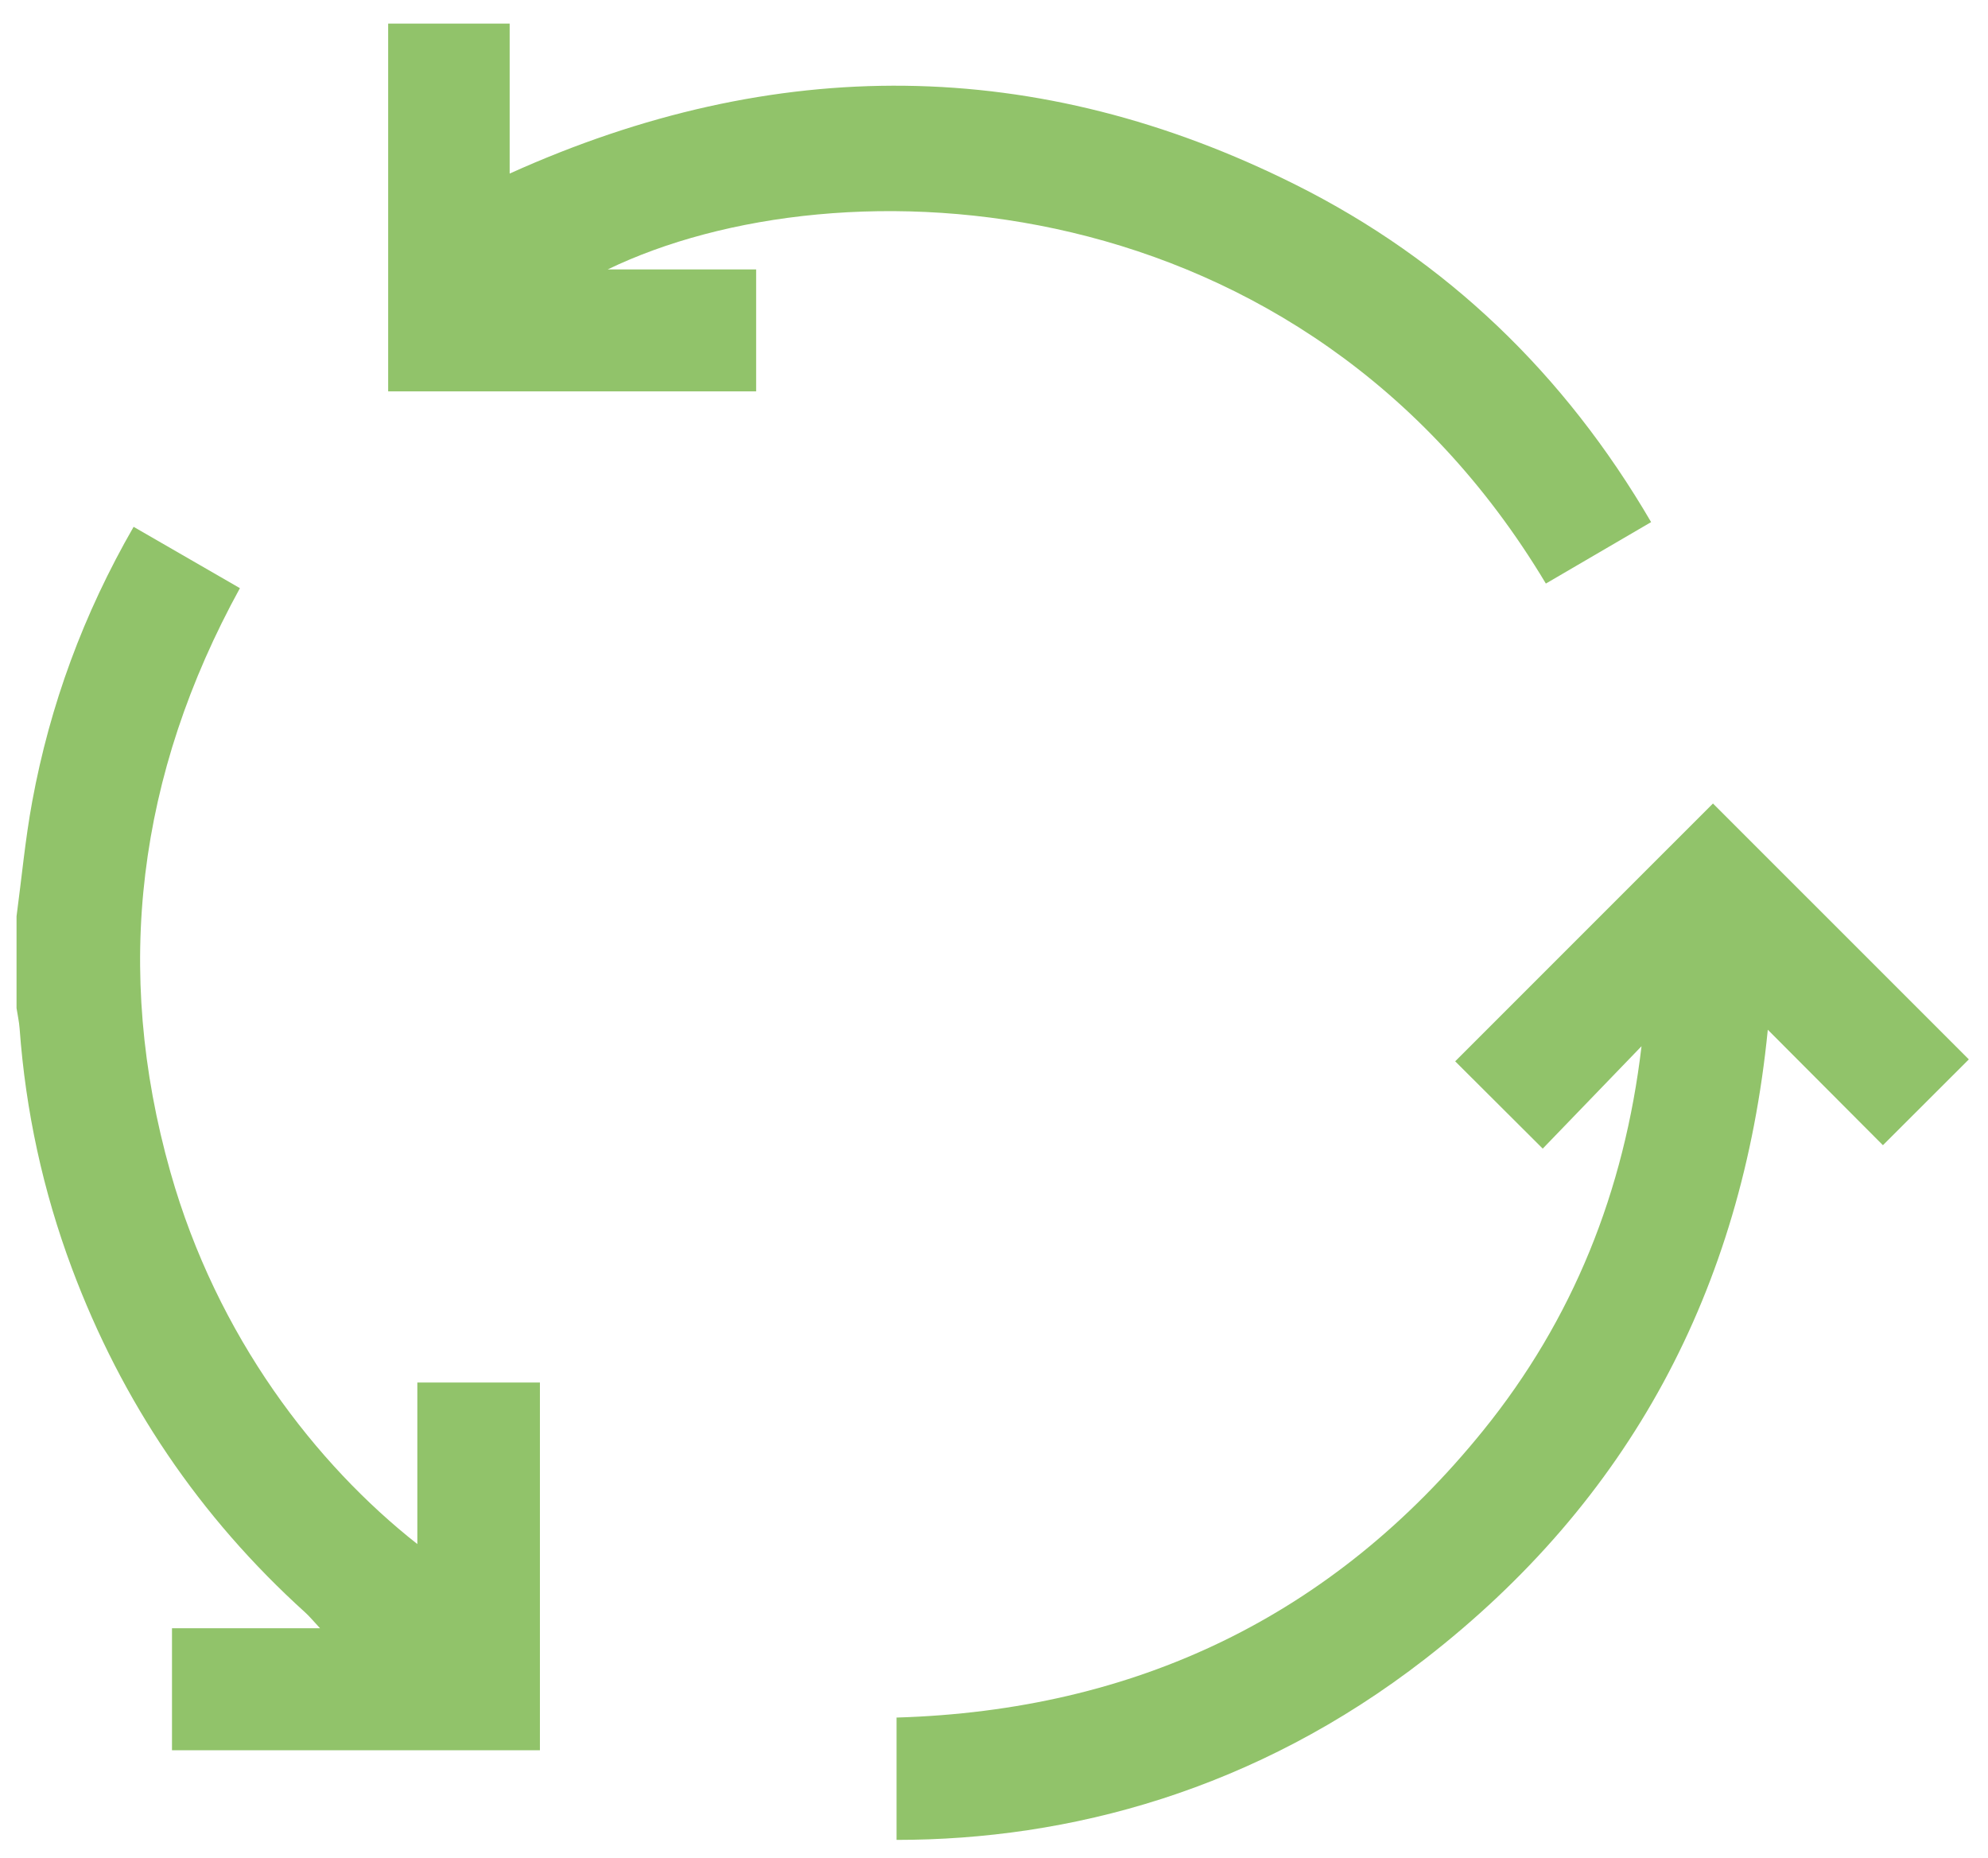
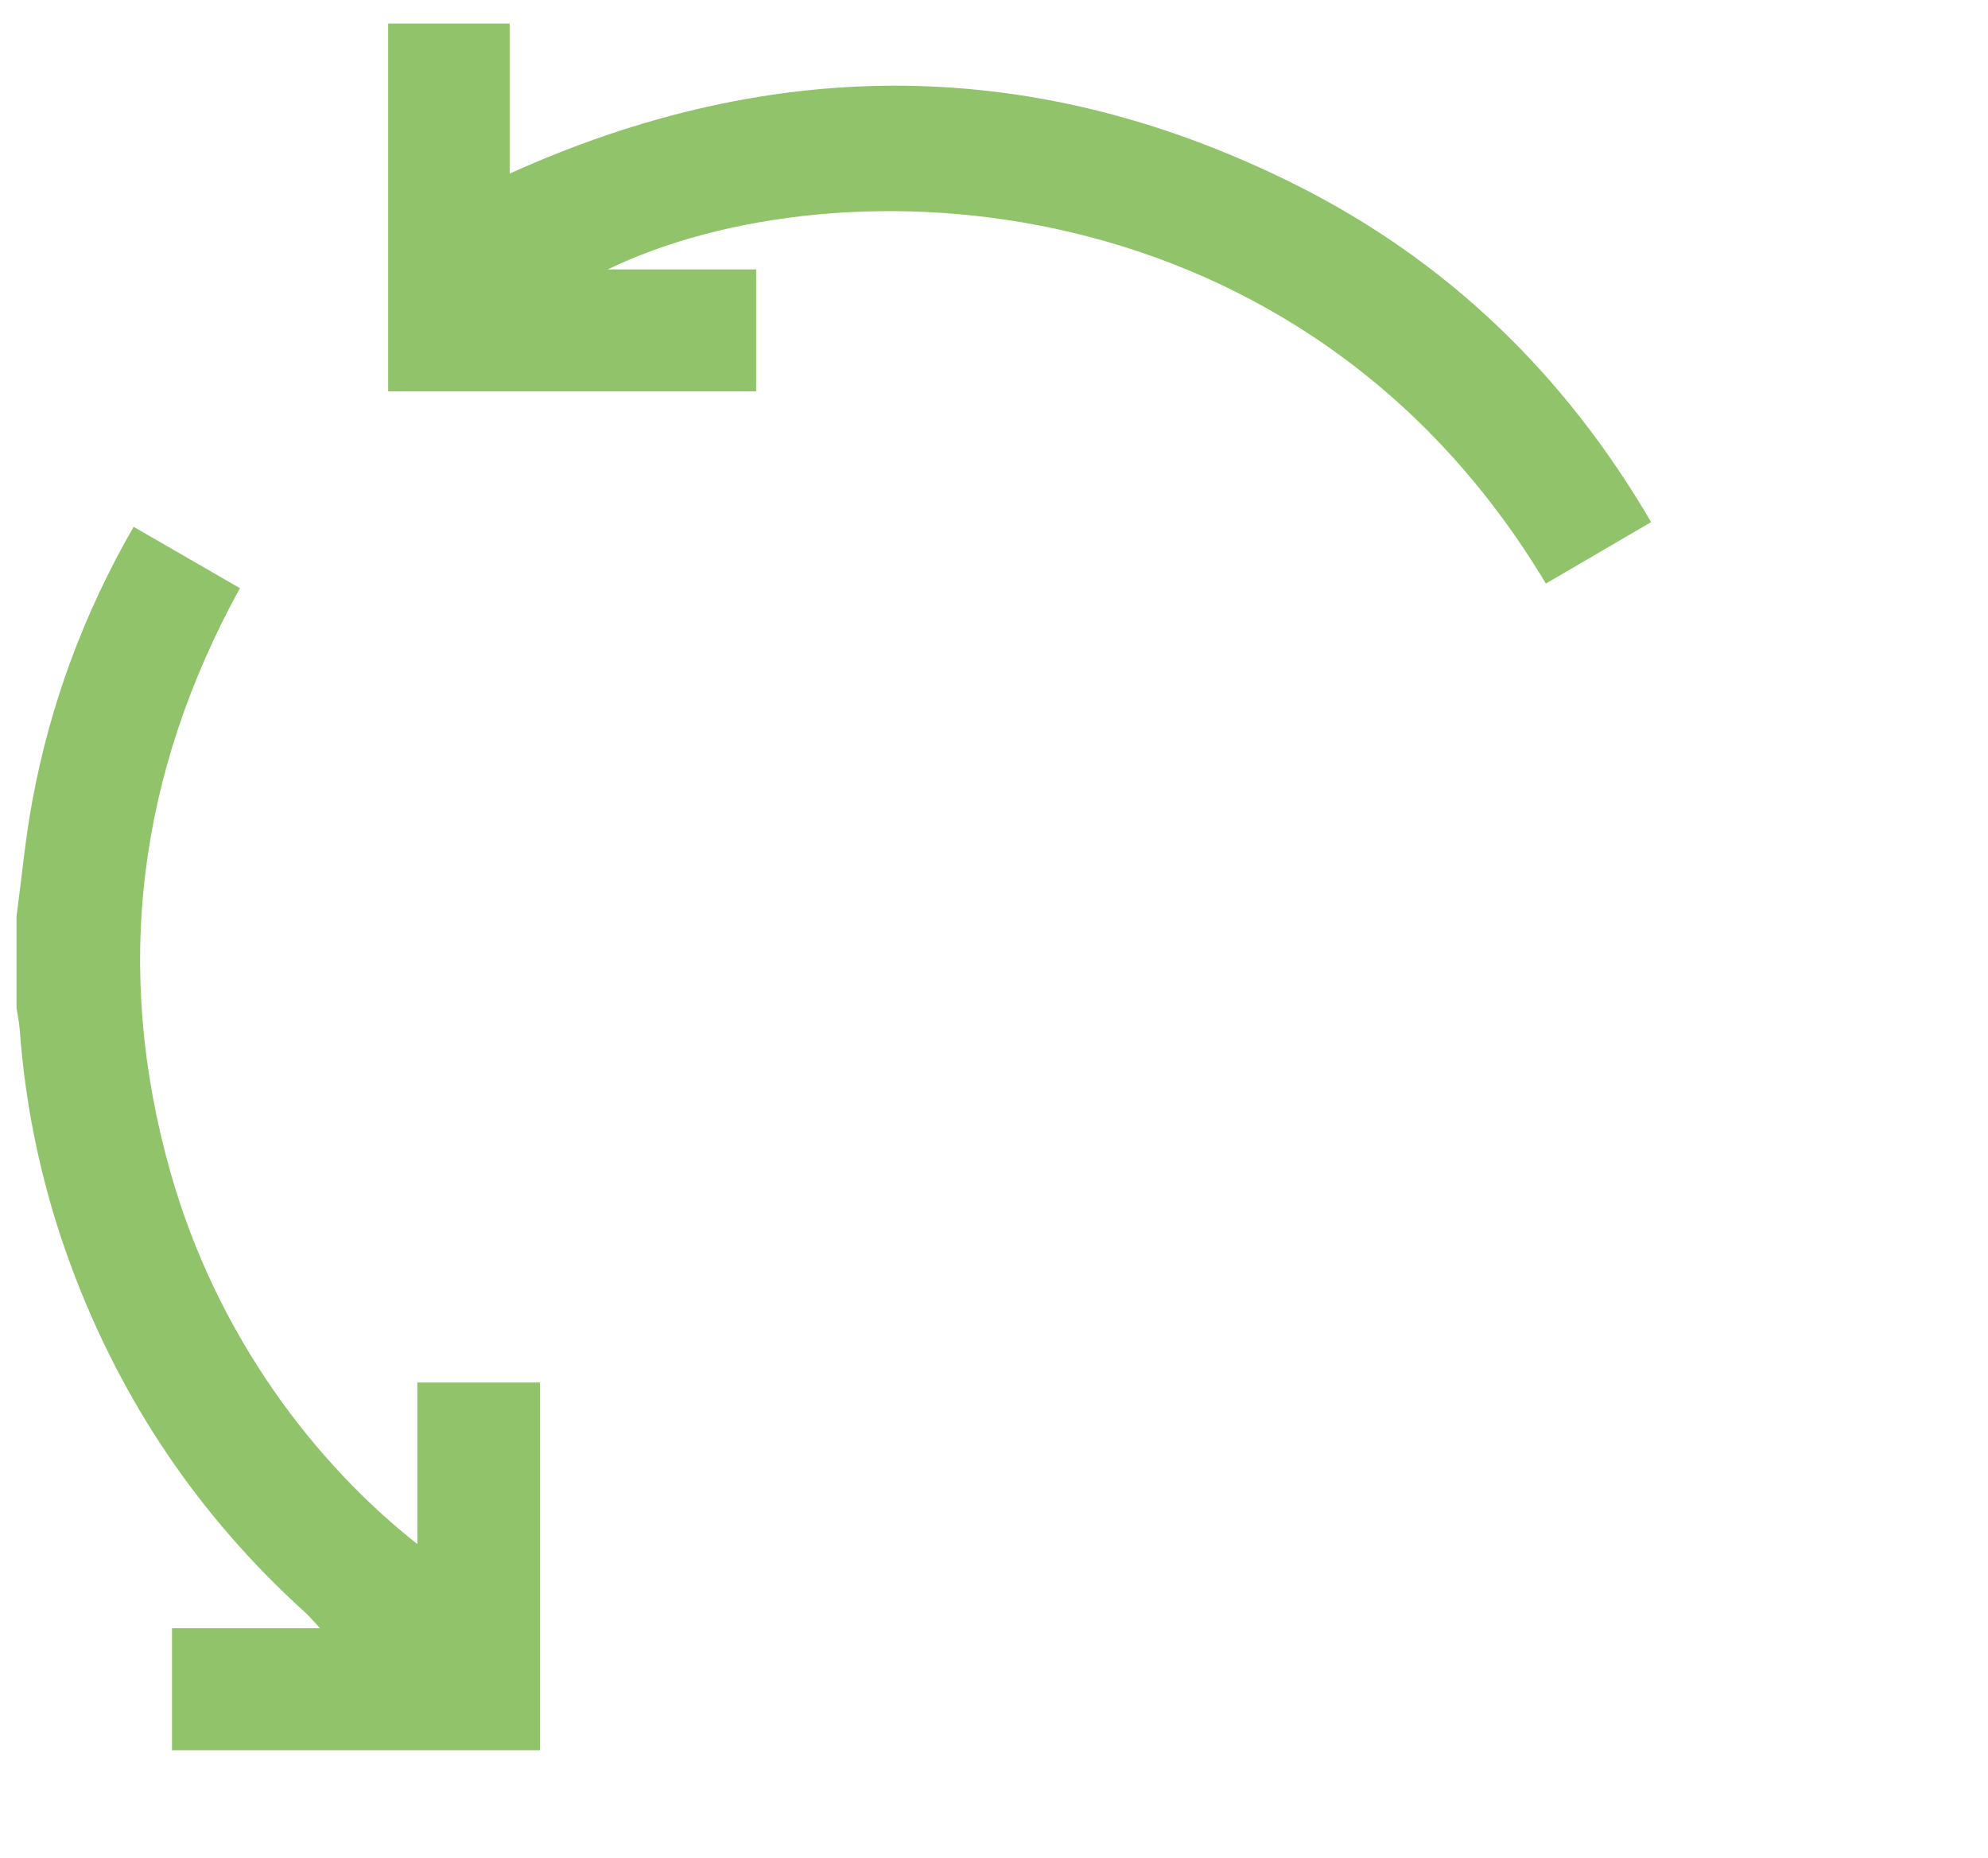
<svg xmlns="http://www.w3.org/2000/svg" version="1.1" viewBox="0 0 1155.732 1080">
  <defs>
    <style>
      .cls-1 {
        fill: #91c36a;
      }
    </style>
  </defs>
  <g>
    <g id="Capa_1">
      <g>
        <path class="cls-1" d="M9.615,532.601c2.983-22.281,5.054-44.73,9.126-66.811,10.341-56.07,29.78-108.938,58.935-159.586,20.437,11.789,40.729,23.495,61.799,35.65-59.415,108.211-73.803,221.366-40.387,339.467,27.12,95.848,84.7,169.816,143.531,216.126v-93.89h71.265v213.746H99.987v-70.935h86.059c-3.871-4.146-6.029-6.823-8.548-9.1-61.55-55.649-106.67-122.482-135.708-200.119-16.806-44.935-26.886-91.422-30.384-139.31-.291-3.987-1.181-7.931-1.792-11.895,0-17.781,0-35.563,0-53.344Z" />
-         <path class="cls-1" d="M995.835,467.011c49.164,49.158,99.406,99.393,148.753,148.732-15.696,15.675-32.302,32.259-49.943,49.877-21.067-21.128-43.416-43.542-66.927-67.121-14.957,151.257-80.567,273.692-199.246,365.74-98.704,76.554-207.05,105.167-307.261,105.15v-71.101c138.6-4.156,253.434-58.557,341.018-166.799,52.166-64.471,82.112-138.951,92.082-223.409-20.128,20.861-39.103,40.527-57.435,59.526-18.822-18.765-35.256-35.148-50.895-50.739,49.639-49.638,100.029-100.028,149.855-149.854Z" />
        <path class="cls-1" d="M353.296,156.598h86.292v70.889h-213.932V13.714h70.638v87.171c154.183-69.602,306.73-68.65,456.916,6.481,87.781,43.913,156.294,109.826,206.671,196.094-20.624,12.041-40.907,23.883-61.186,35.723C757.365,103.243,487.296,91.905,353.296,156.598Z" />
      </g>
    </g>
  </g>
</svg>